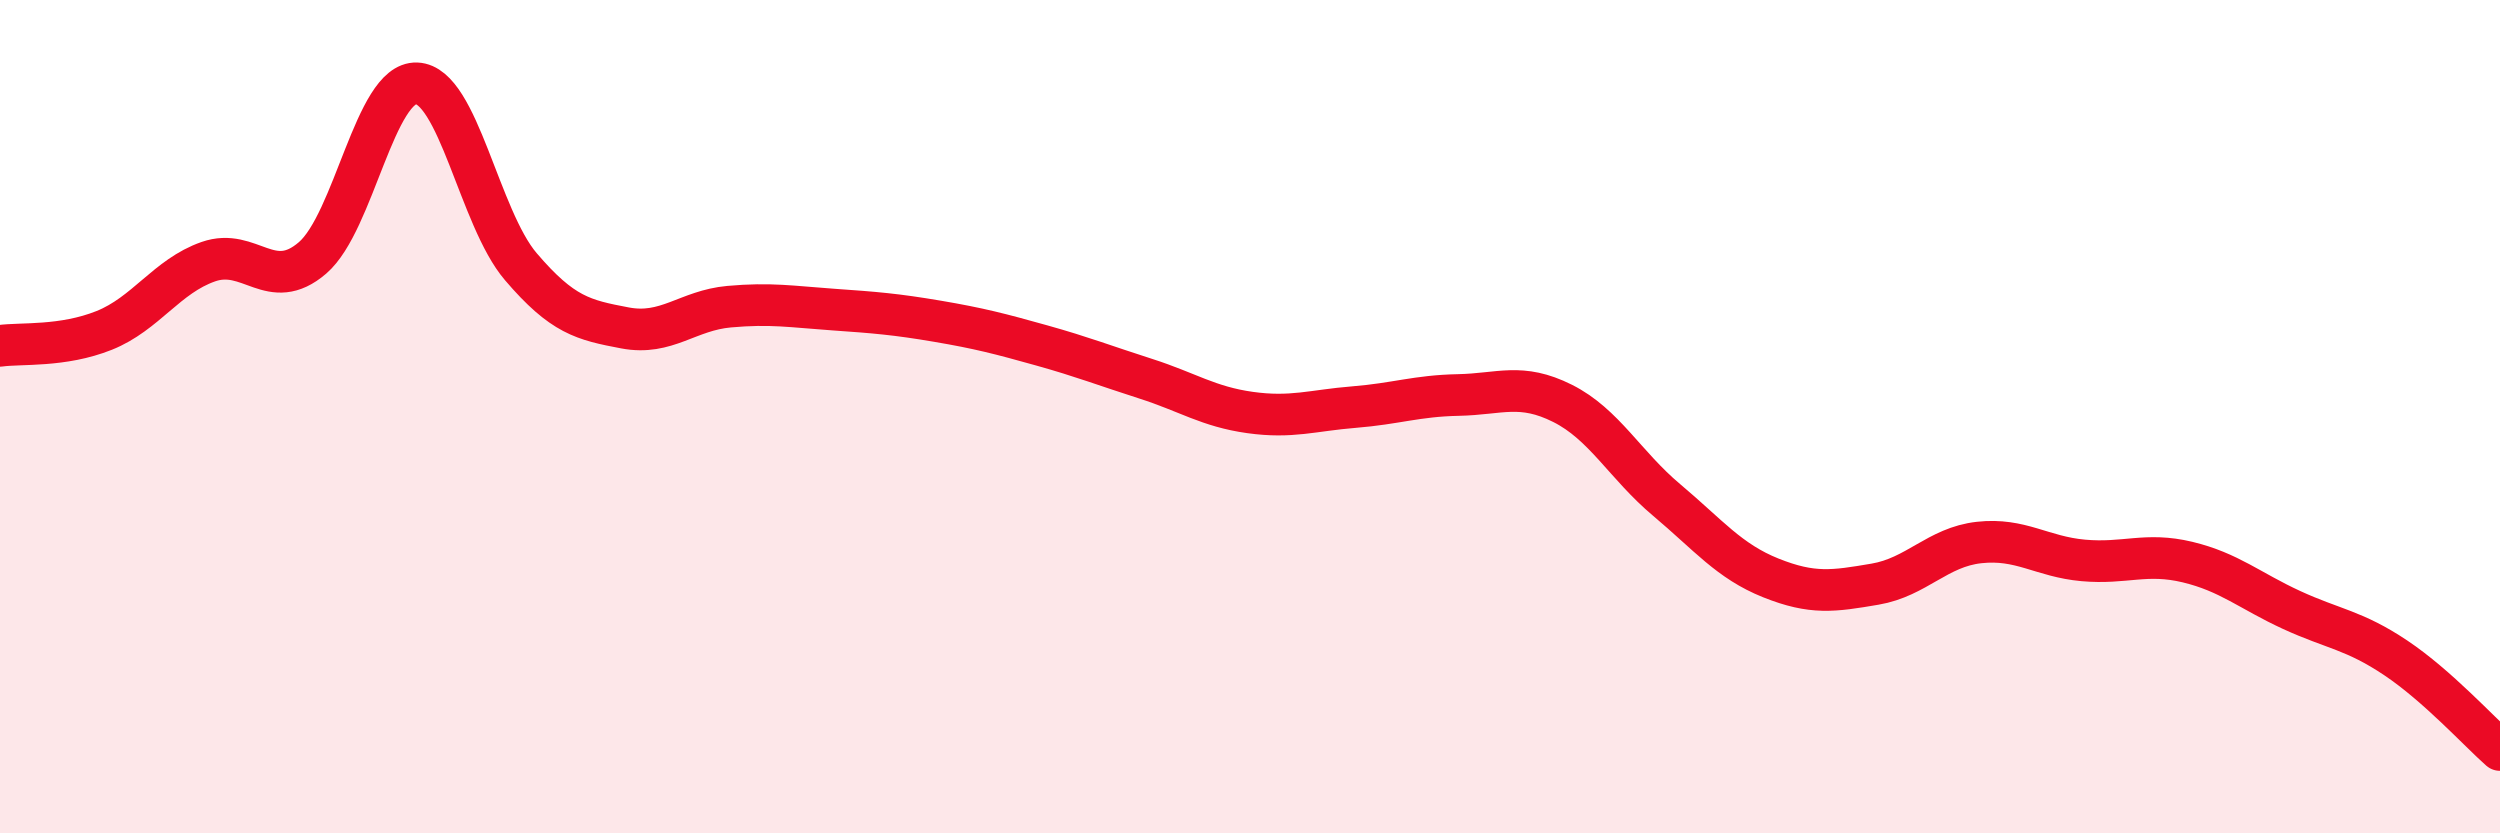
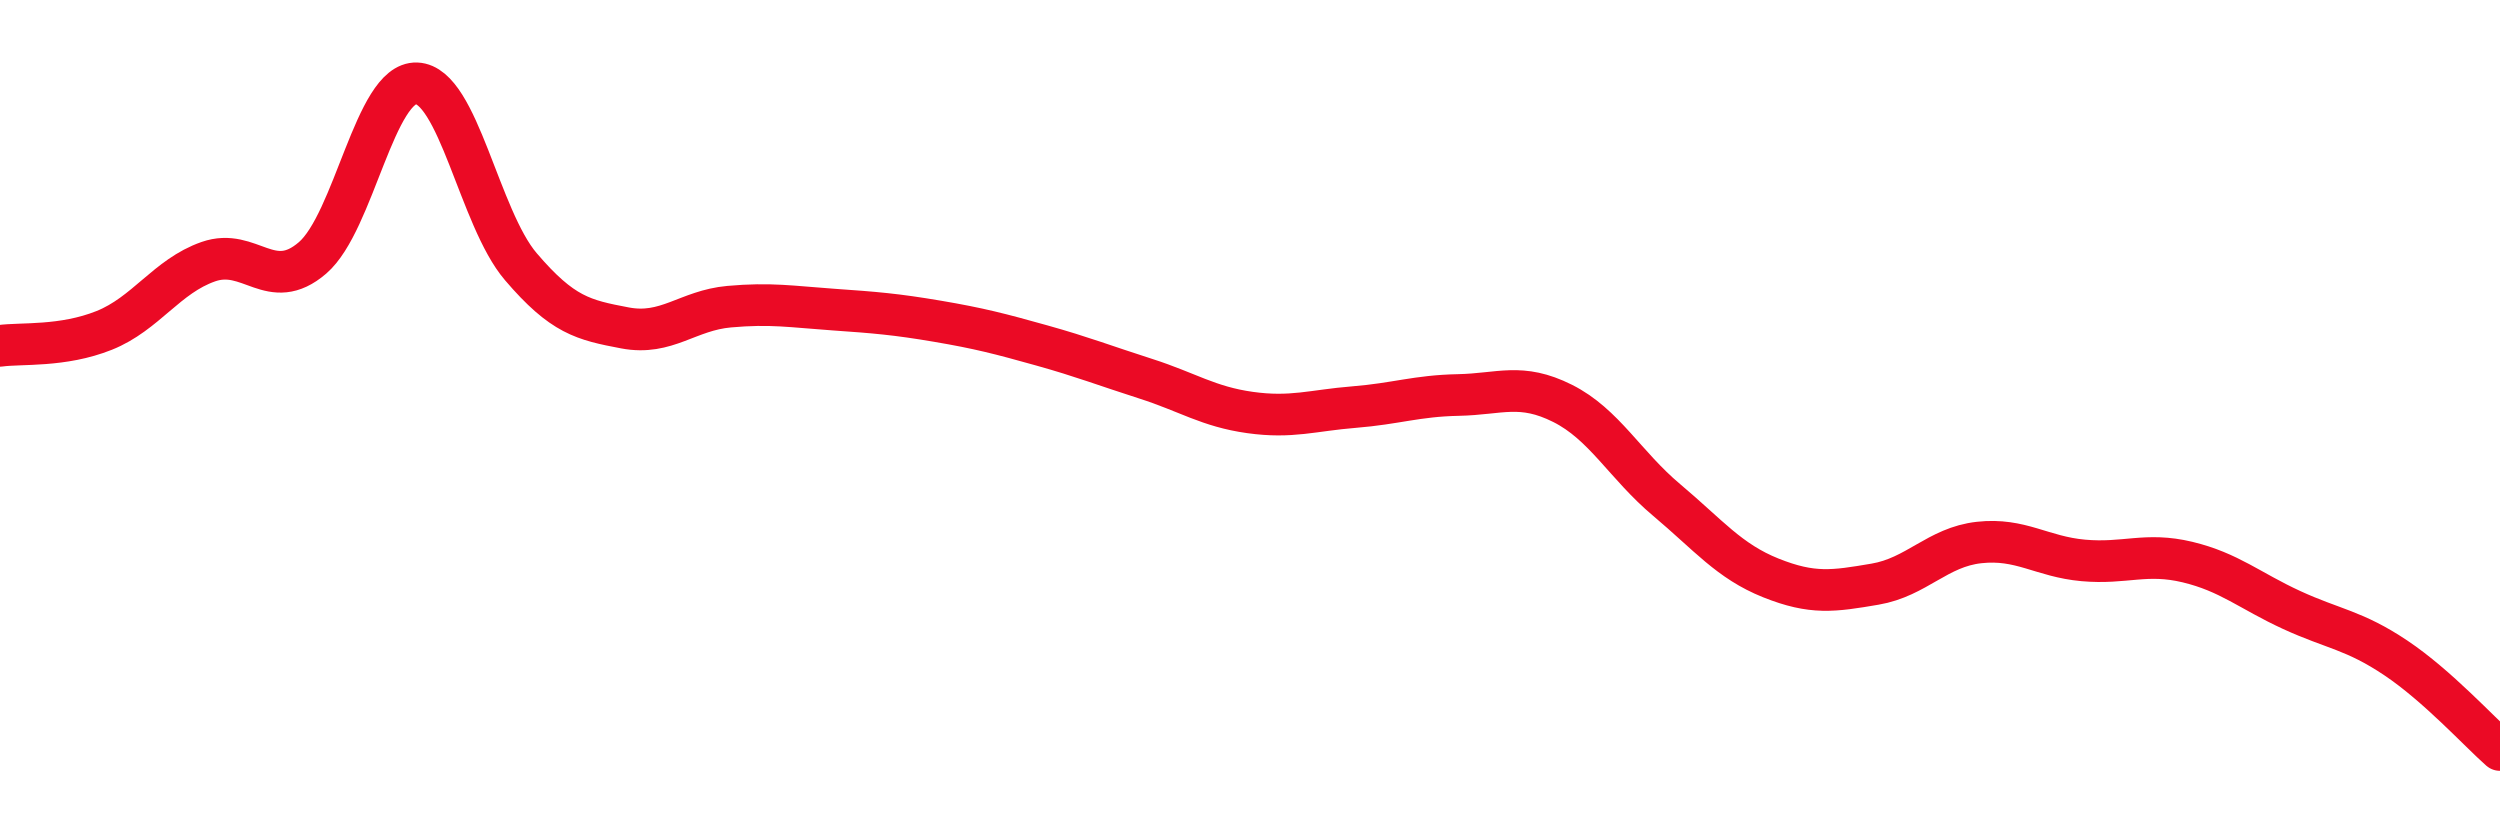
<svg xmlns="http://www.w3.org/2000/svg" width="60" height="20" viewBox="0 0 60 20">
-   <path d="M 0,8.3 C 0.5,8.23 1.5,8.33 2.5,7.93 C 3.5,7.53 4,6.63 5,6.28 C 6,5.93 6.5,7.05 7.5,6.19 C 8.5,5.33 9,1.96 10,2 C 11,2.04 11.5,5.23 12.5,6.4 C 13.5,7.57 14,7.68 15,7.87 C 16,8.06 16.5,7.45 17.5,7.36 C 18.5,7.27 19,7.36 20,7.43 C 21,7.5 21.5,7.54 22.5,7.71 C 23.5,7.88 24,8.01 25,8.29 C 26,8.57 26.5,8.77 27.5,9.09 C 28.5,9.41 29,9.76 30,9.9 C 31,10.04 31.5,9.85 32.5,9.77 C 33.5,9.69 34,9.5 35,9.48 C 36,9.46 36.5,9.18 37.5,9.68 C 38.5,10.18 39,11.16 40,12 C 41,12.84 41.5,13.47 42.5,13.87 C 43.5,14.27 44,14.19 45,14.02 C 46,13.85 46.5,13.13 47.5,13.02 C 48.5,12.91 49,13.36 50,13.45 C 51,13.54 51.5,13.25 52.5,13.49 C 53.5,13.73 54,14.18 55,14.64 C 56,15.1 56.5,15.12 57.5,15.79 C 58.5,16.46 59.5,17.56 60,18L60 20L0 20Z" fill="#EB0A25" opacity="0.1" stroke-linecap="round" stroke-linejoin="round" />
  <path d="M 0,8.3 C 0.5,8.23 1.5,8.33 2.5,7.93 C 3.5,7.53 4,6.63 5,6.28 C 6,5.93 6.5,7.05 7.5,6.19 C 8.5,5.33 9,1.96 10,2 C 11,2.04 11.5,5.23 12.5,6.4 C 13.5,7.57 14,7.68 15,7.87 C 16,8.06 16.5,7.45 17.5,7.36 C 18.5,7.27 19,7.36 20,7.43 C 21,7.5 21.5,7.54 22.5,7.71 C 23.5,7.88 24,8.01 25,8.29 C 26,8.57 26.5,8.77 27.5,9.09 C 28.5,9.41 29,9.76 30,9.9 C 31,10.04 31.5,9.85 32.5,9.77 C 33.5,9.69 34,9.5 35,9.48 C 36,9.46 36.5,9.18 37.5,9.68 C 38.5,10.18 39,11.16 40,12 C 41,12.84 41.5,13.47 42.5,13.87 C 43.5,14.27 44,14.19 45,14.02 C 46,13.85 46.5,13.13 47.5,13.02 C 48.5,12.91 49,13.36 50,13.45 C 51,13.54 51.5,13.25 52.5,13.49 C 53.5,13.73 54,14.18 55,14.64 C 56,15.1 56.5,15.12 57.5,15.79 C 58.5,16.46 59.5,17.56 60,18" stroke="#EB0A25" stroke-width="1" fill="none" stroke-linecap="round" stroke-linejoin="round" />
</svg>